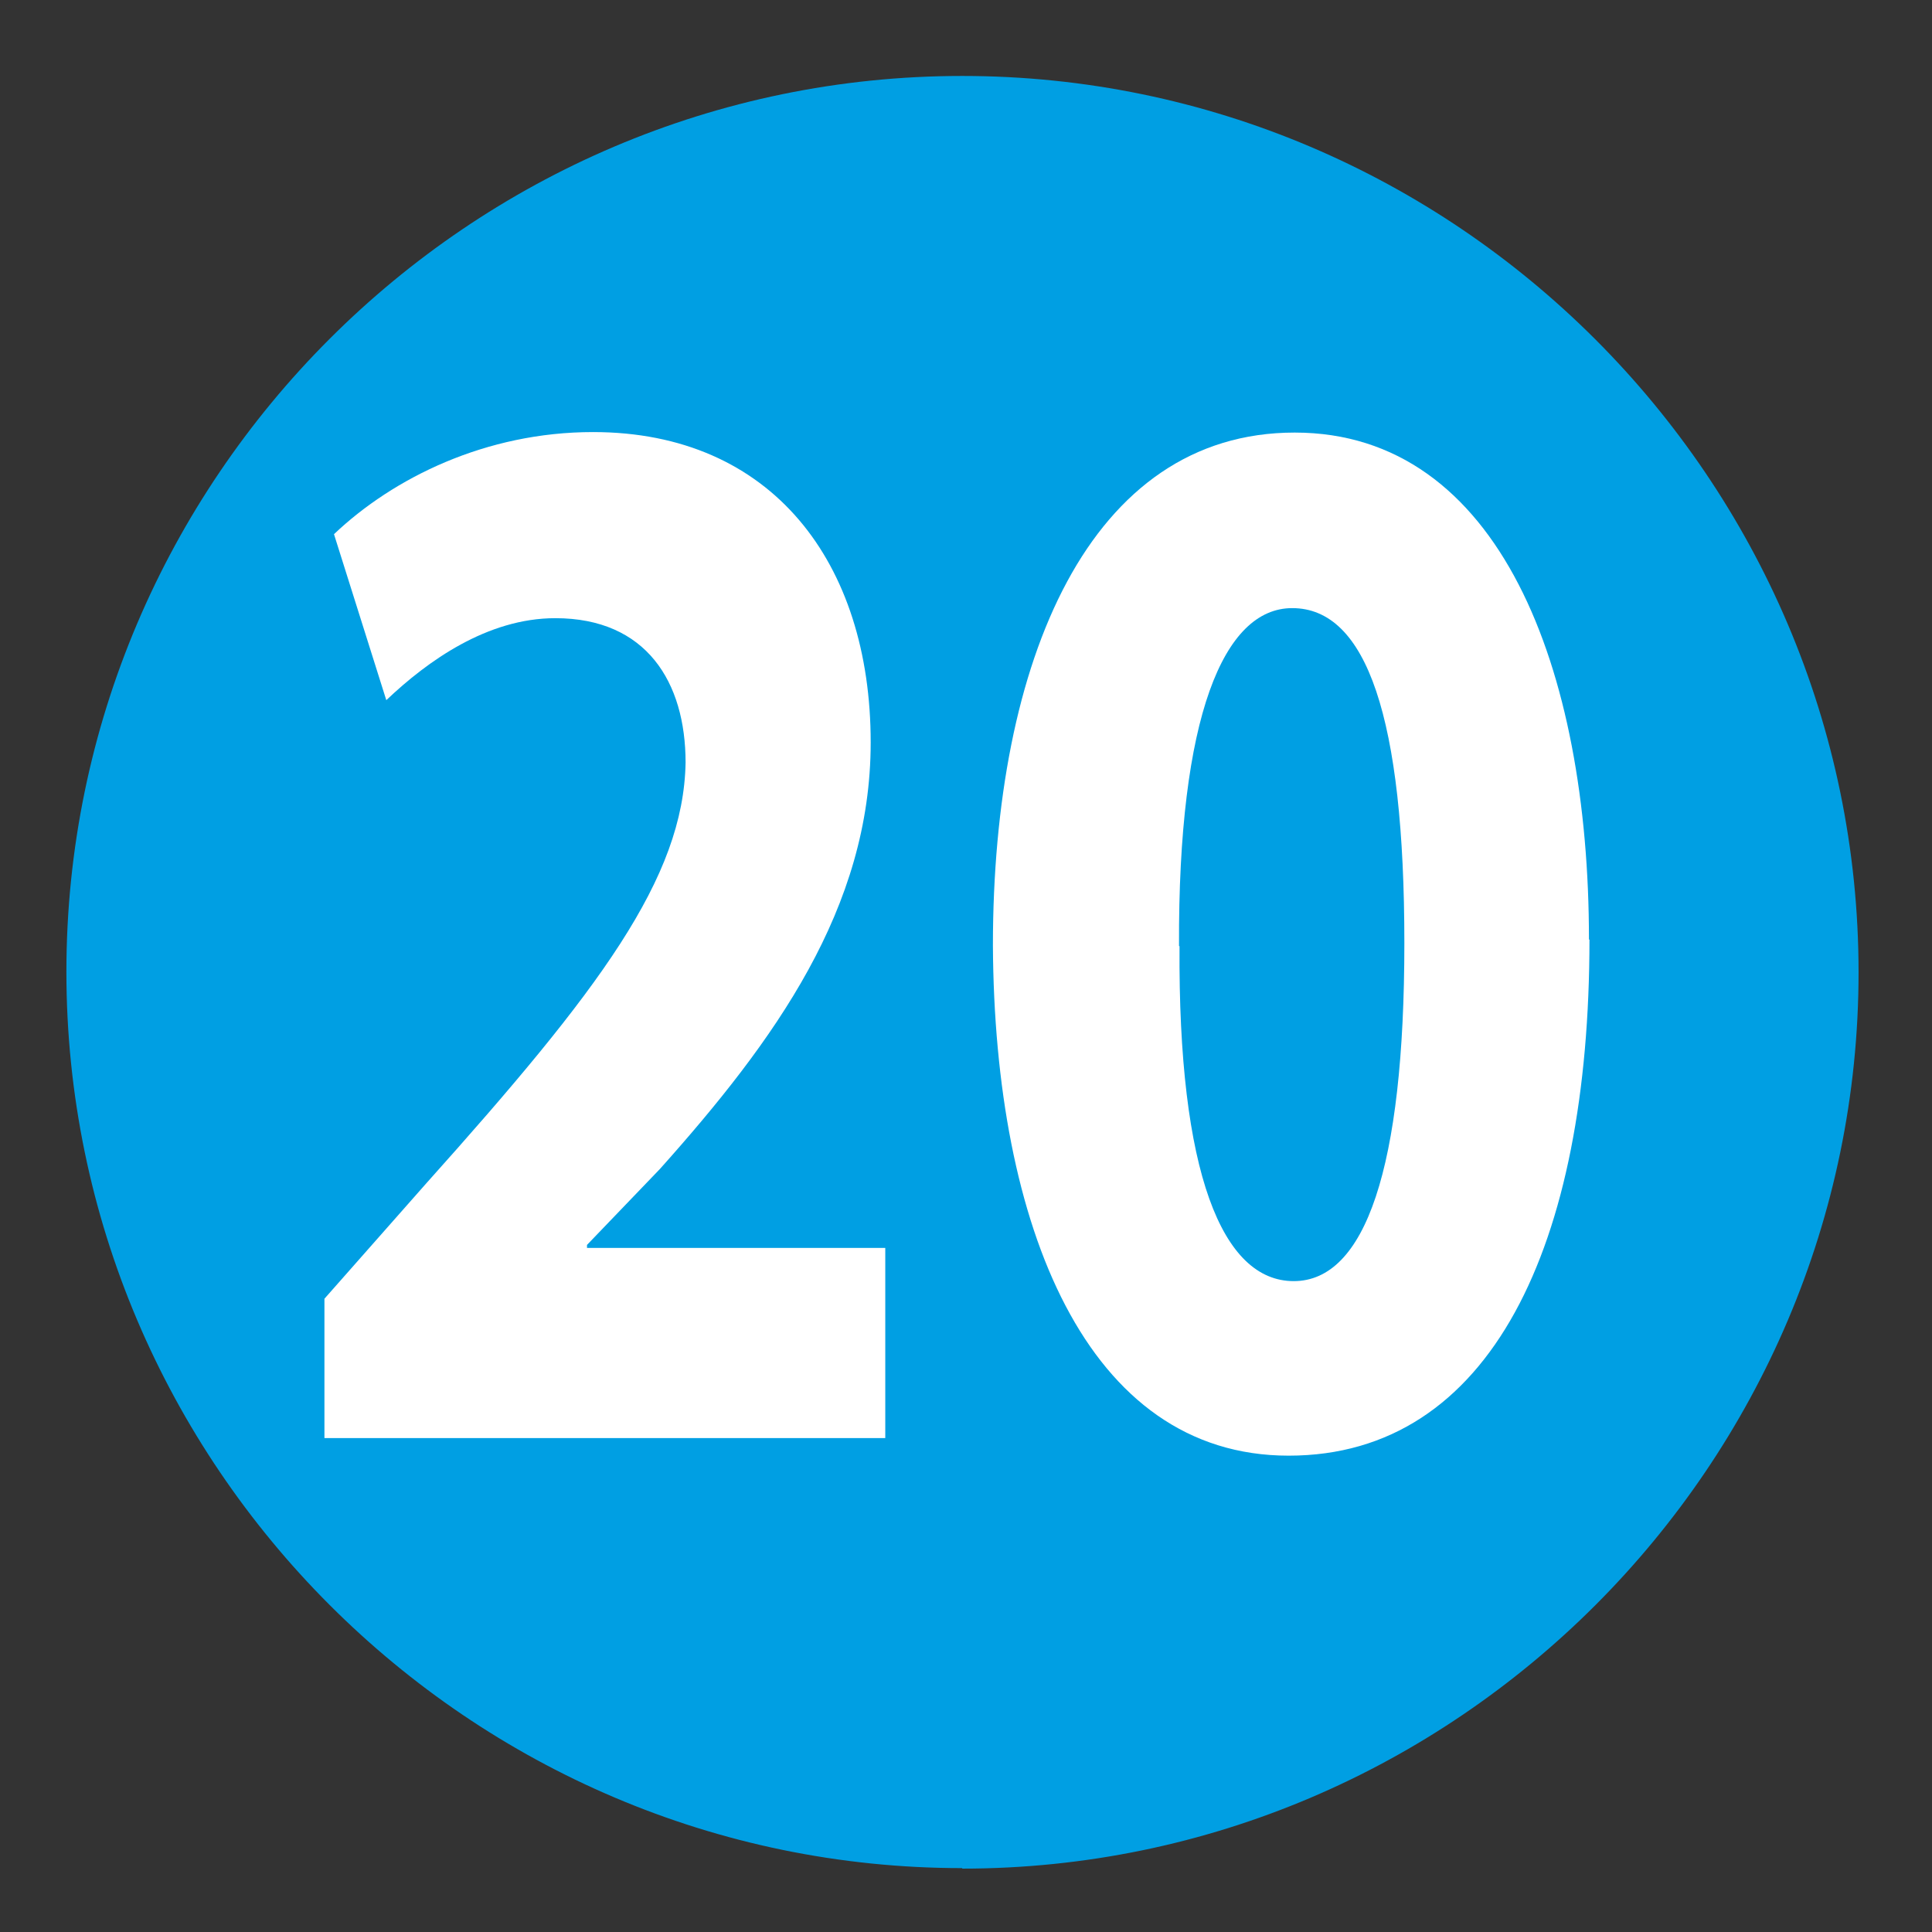
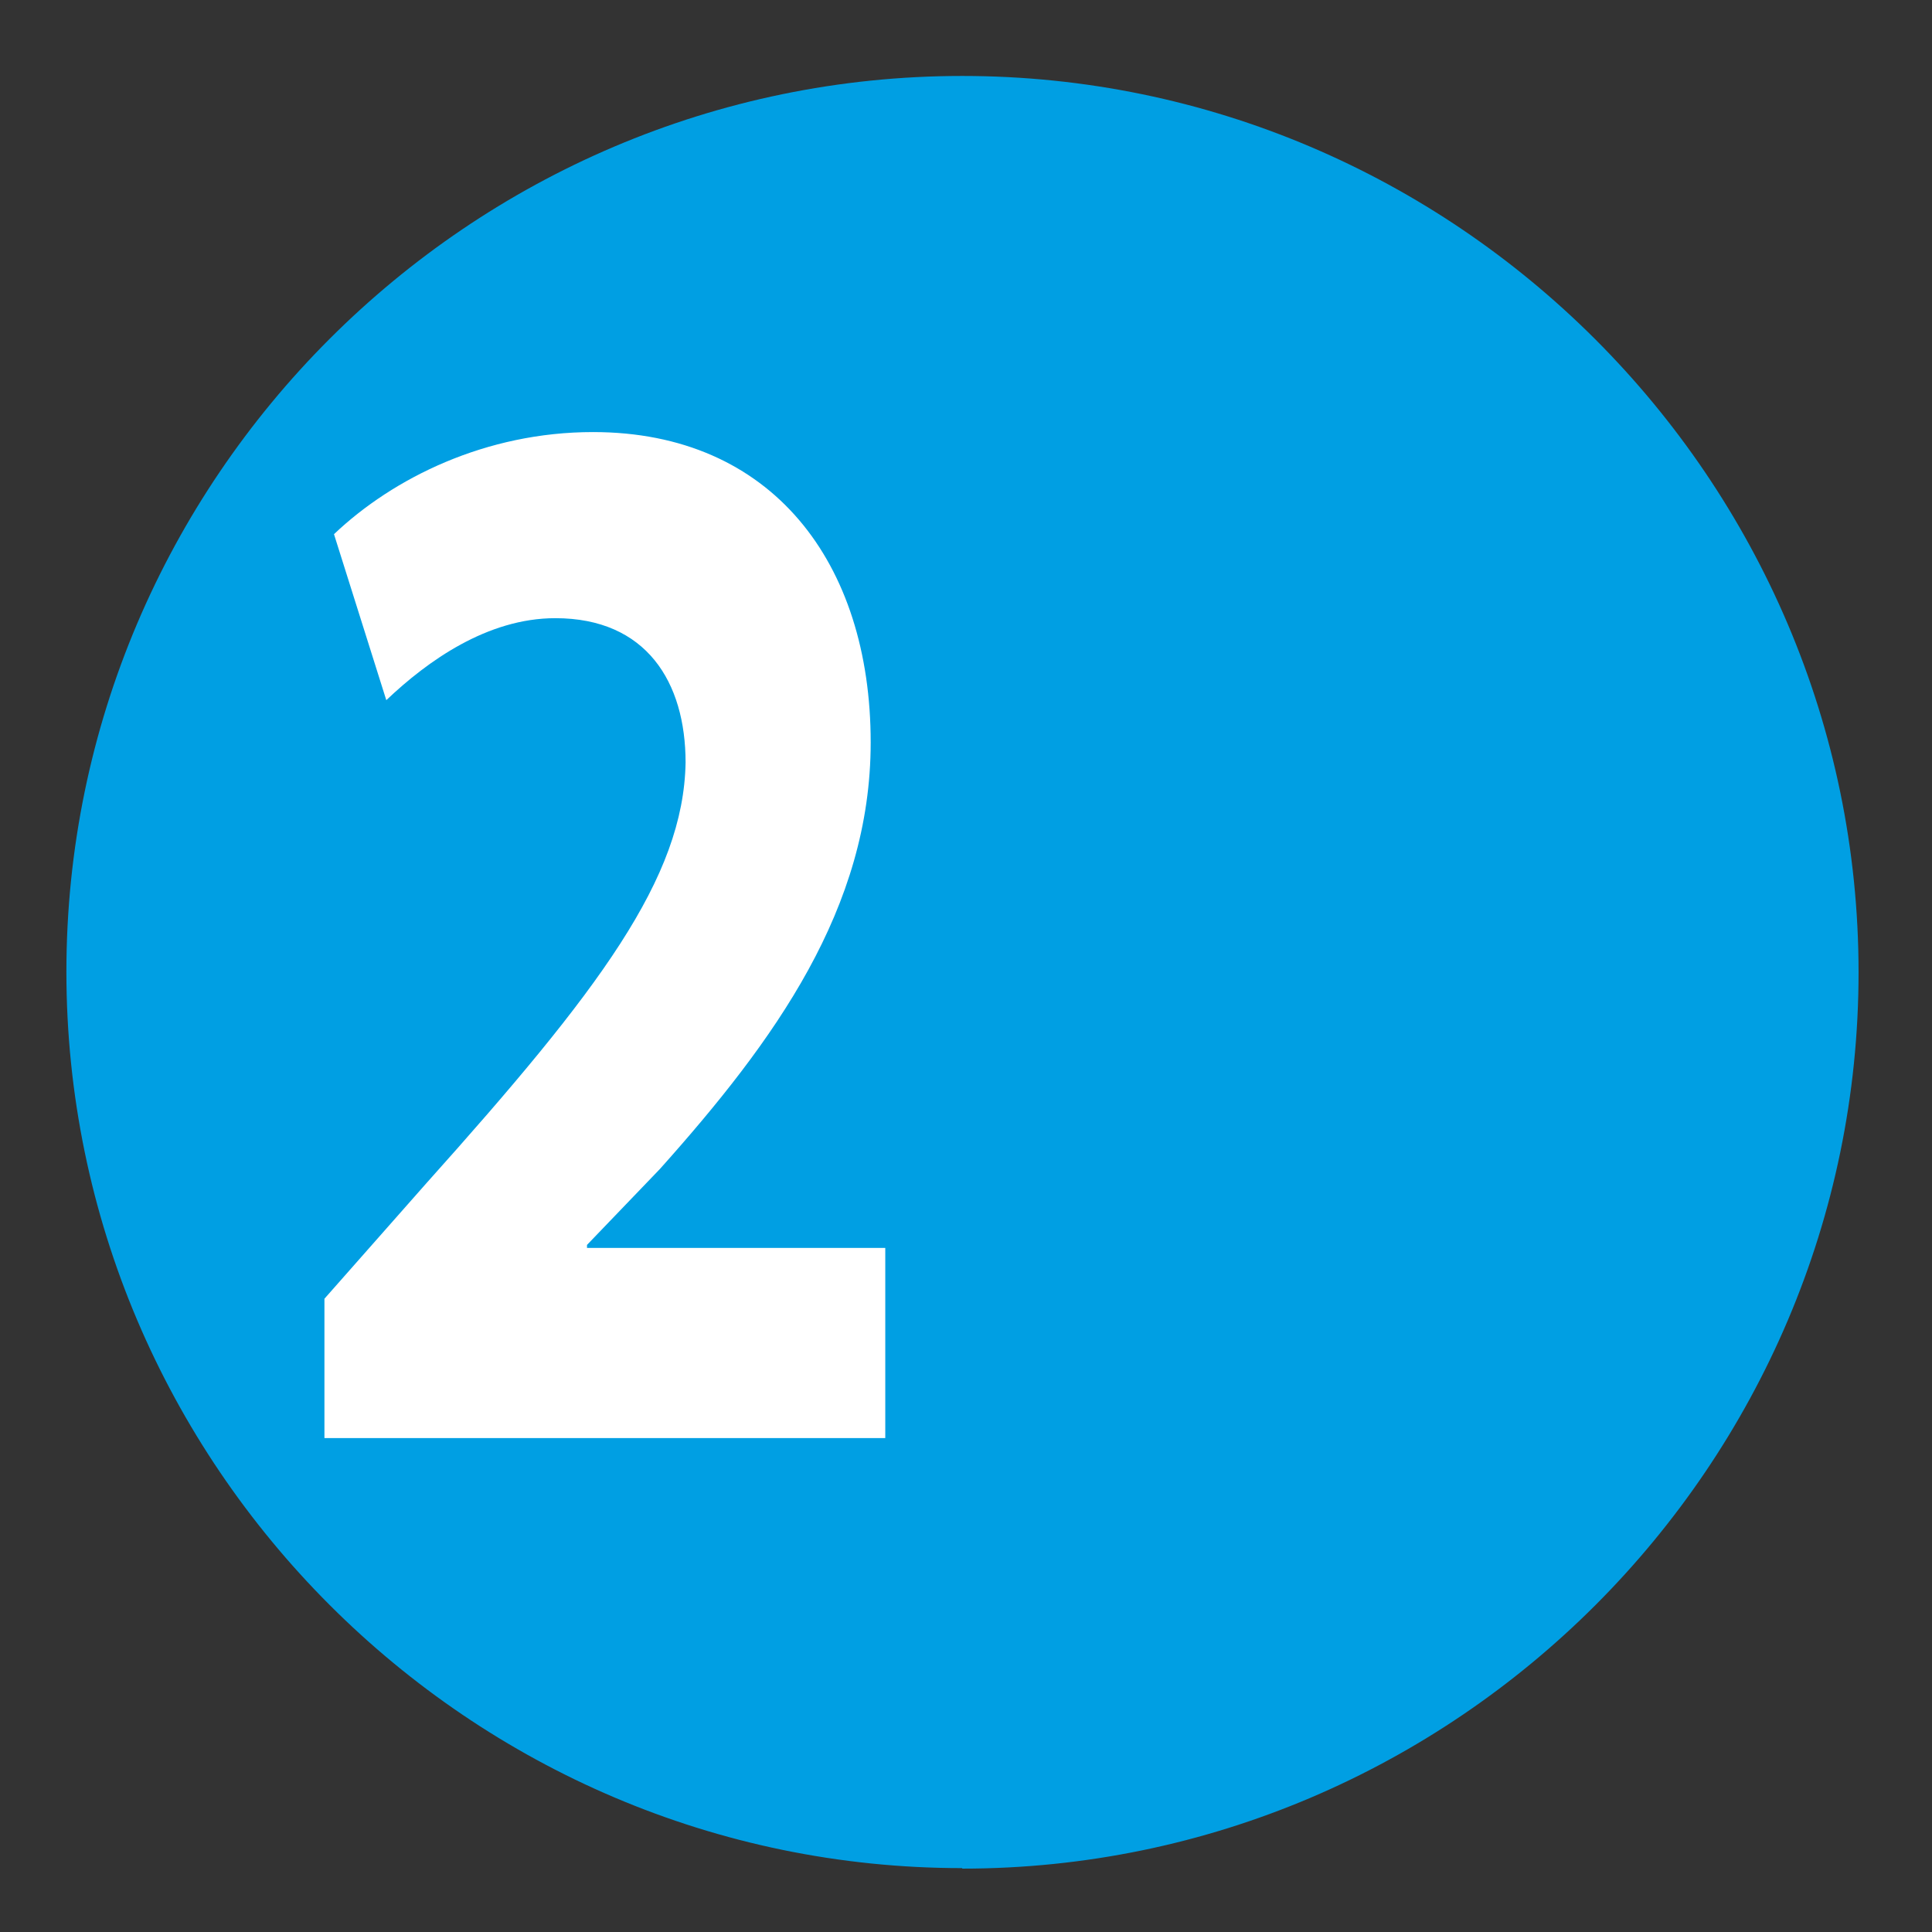
<svg xmlns="http://www.w3.org/2000/svg" id="Calque_1" viewBox="0 0 38.41 38.41">
  <rect x="0" y="0" width="38.41" height="38.41" fill="#333333" stroke="none" />
  <defs>
    <style>.cls-1{fill:#fff;}.cls-2{fill:#009fe3;}</style>
  </defs>
  <g id="_20">
    <path class="cls-2" d="M19.13,37.14h0C9.33,37.14,1.32,29.12,1.32,19.32S9.33,1.51,19.13,1.51s17.82,8.02,17.82,17.82-8.02,17.82-17.82,17.82" />
    <path class="cls-1" d="M6.45,28.61v-2.79l2.03-2.3c3.44-3.84,5.11-6.06,5.15-8.36,0-1.6-.78-2.87-2.59-2.87-1.35,0-2.54.85-3.36,1.63l-1.04-3.3c1.18-1.12,3.02-2.03,5.15-2.03,3.56,0,5.52,2.6,5.52,6.17,0,3.3-1.91,5.93-4.19,8.48l-1.45,1.51v.06h5.93v3.78H6.45Z" />
-     <path class="cls-1" d="M31.6,18.68c0,6.08-1.96,10.26-5.98,10.26s-5.85-4.57-5.88-10.14c0-5.69,1.93-10.2,6-10.2s5.85,4.69,5.85,10.08ZM23.45,18.81c-.03,4.51.85,6.66,2.27,6.66s2.2-2.24,2.2-6.72-.75-6.66-2.23-6.66c-1.36,0-2.27,2.15-2.25,6.72Z" />
  </g>
</svg>